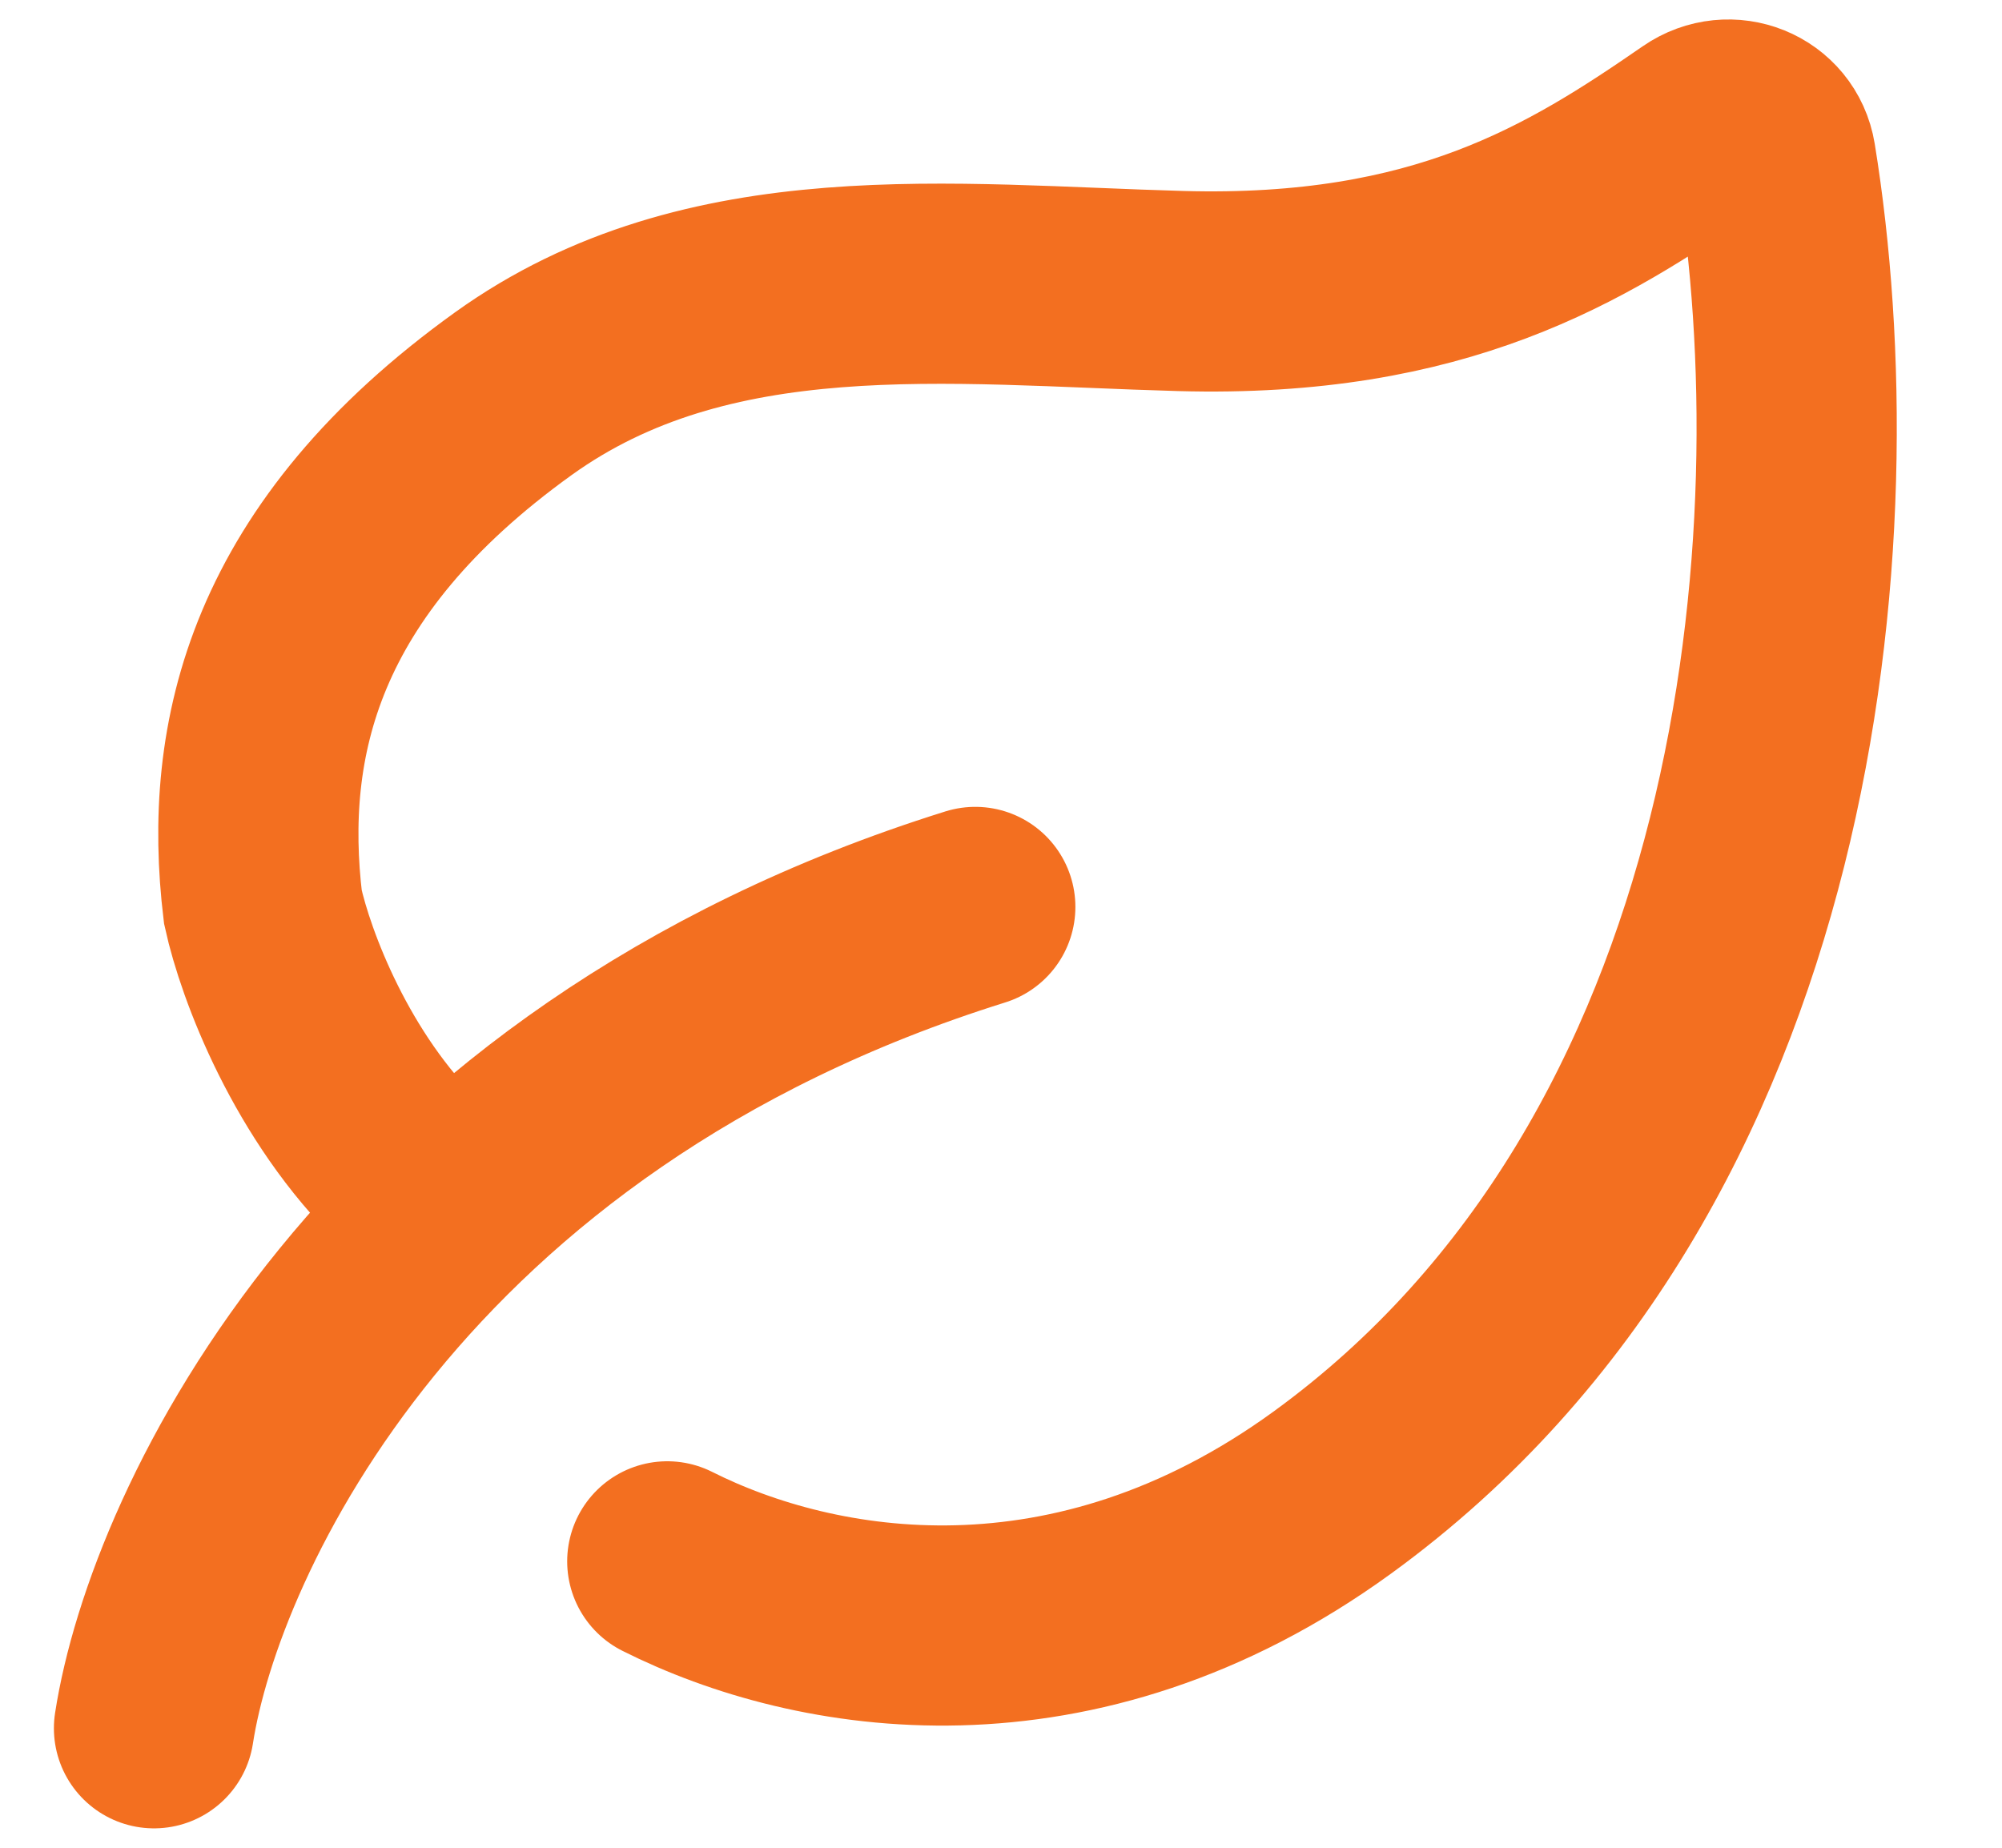
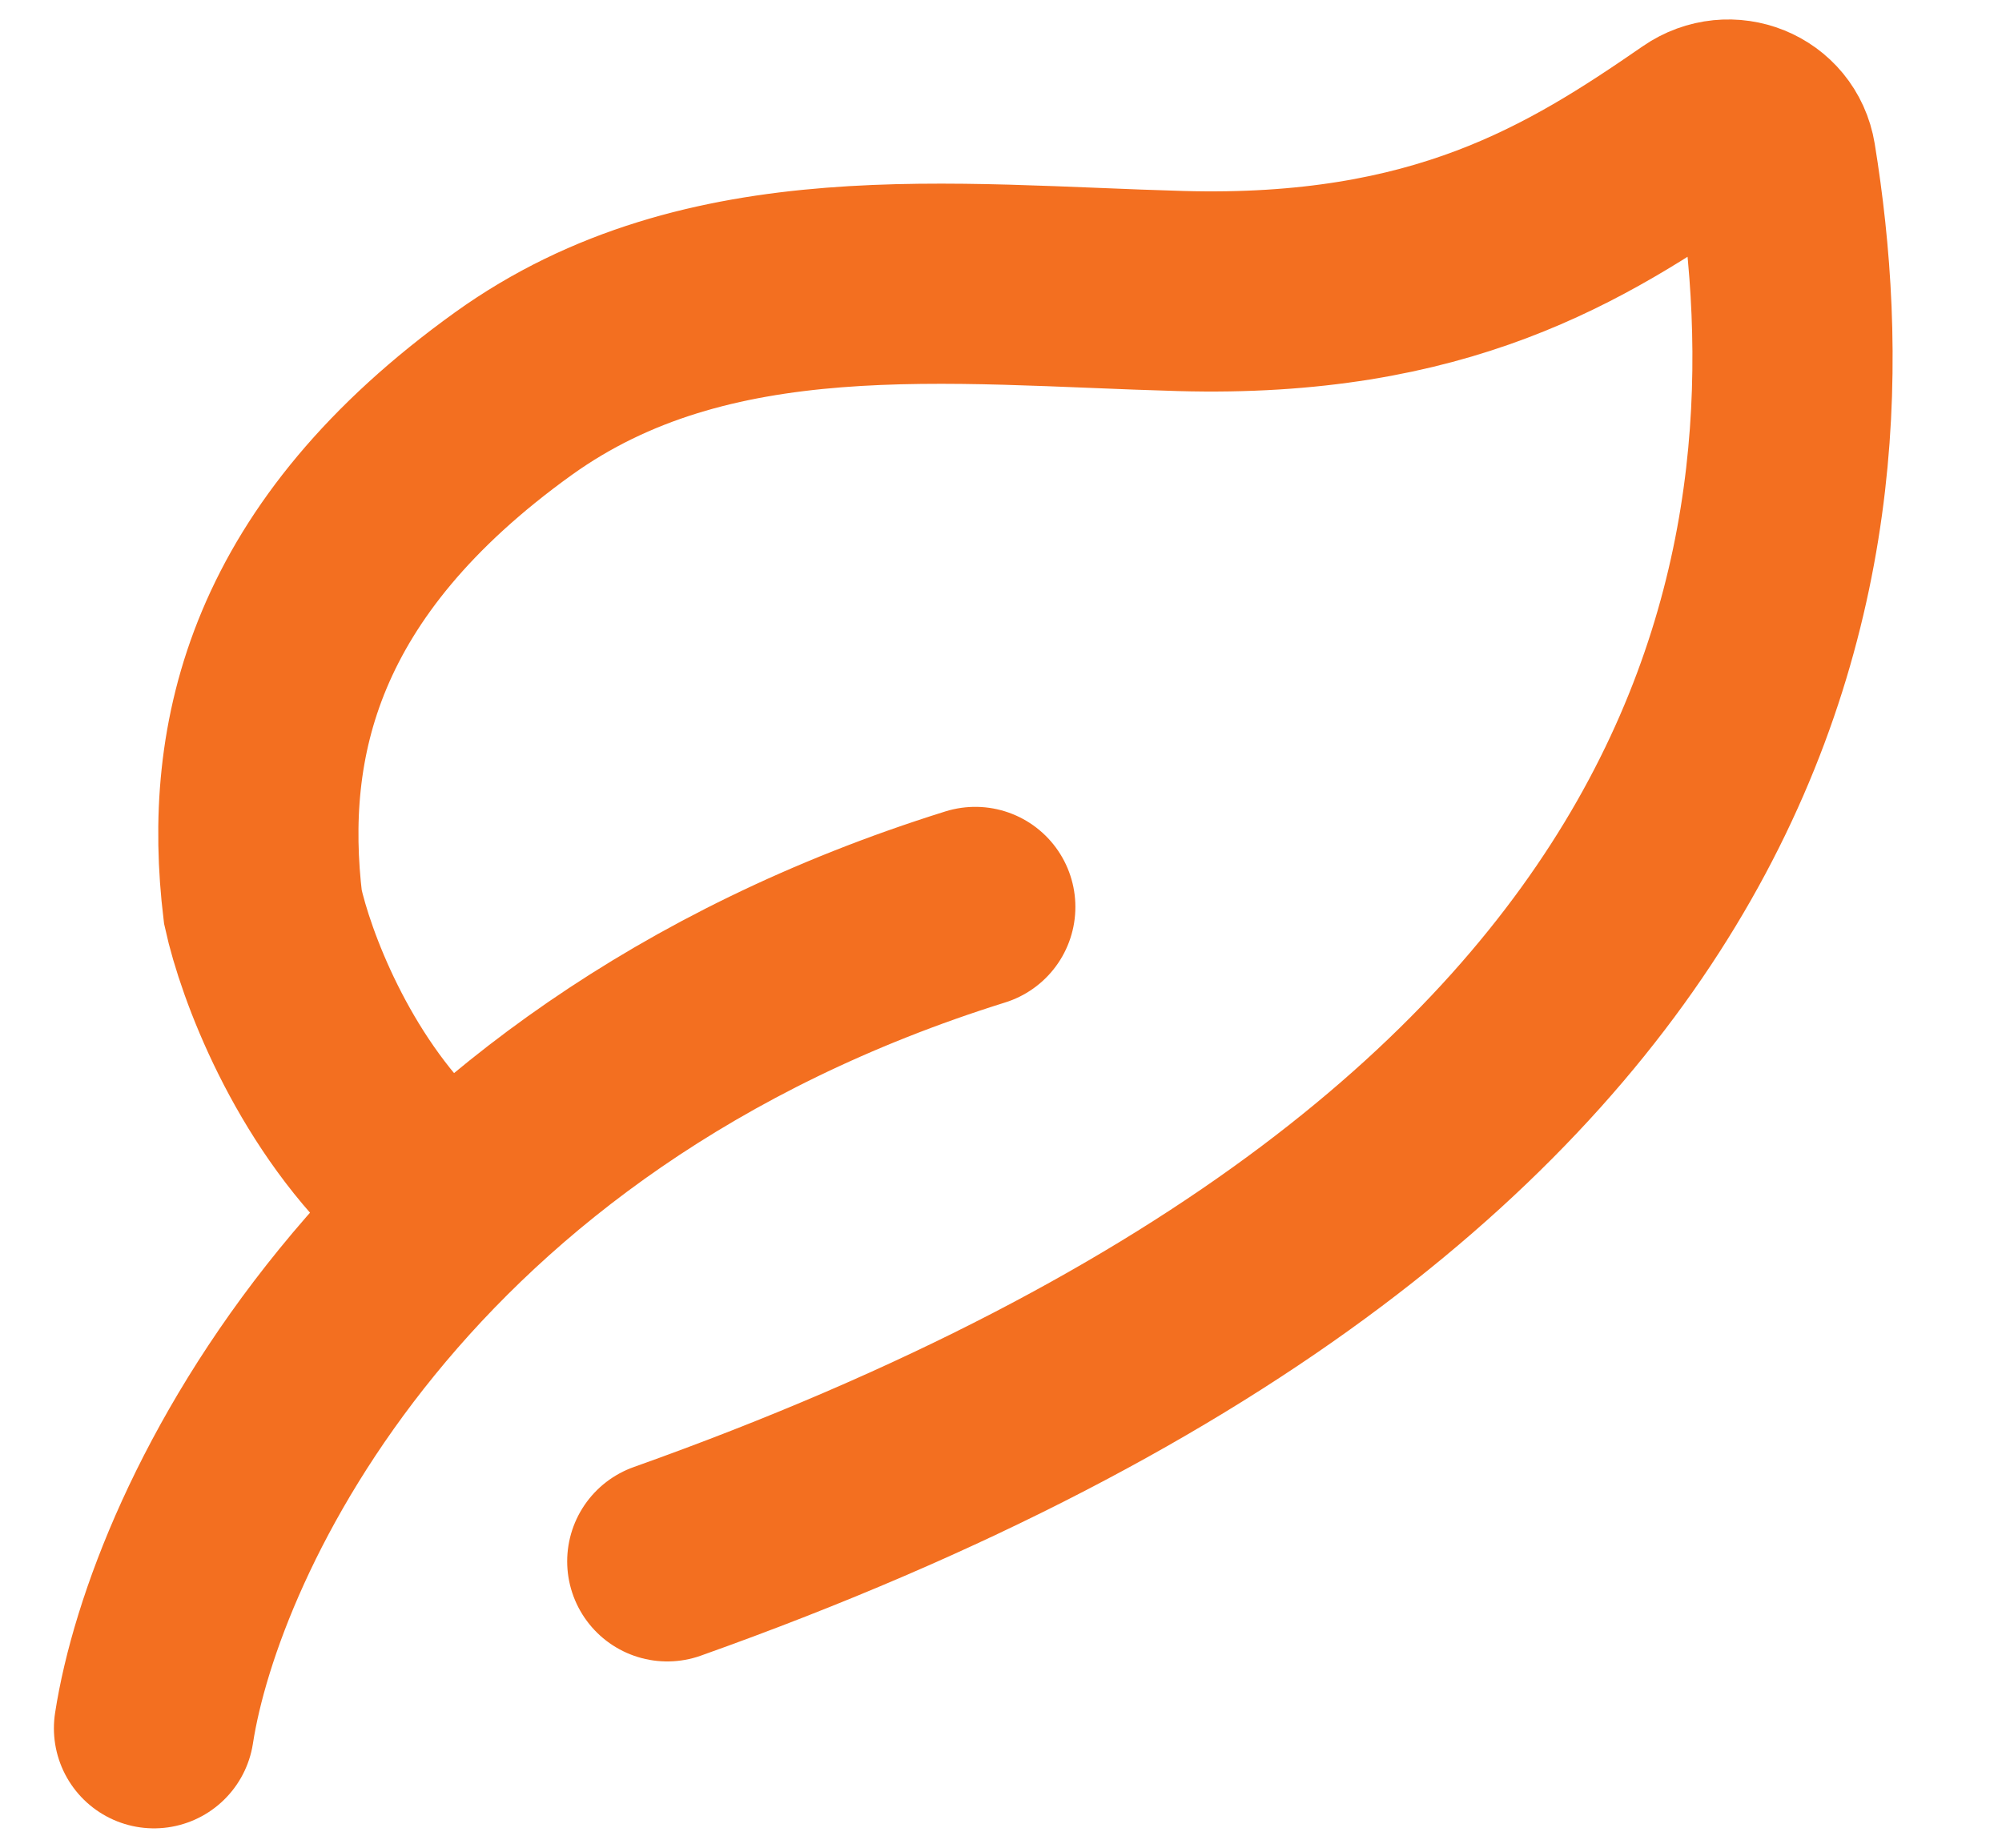
<svg xmlns="http://www.w3.org/2000/svg" width="13" height="12" viewBox="0 0 13 12" fill="none">
-   <path id="Icon" d="M1 11.224C1.198 9.94 2.541 7.076 6.333 5.89M4.333 10.14C5.295 10.624 6.972 10.912 8.649 9.695C11.602 7.552 11.924 3.451 11.532 1.038C11.494 0.806 11.23 0.702 11.037 0.835C10.235 1.389 9.353 1.937 7.667 1.89C6.174 1.849 4.598 1.648 3.333 2.557C1.842 3.629 1.576 4.802 1.707 5.89C1.79 6.268 2.088 7.063 2.667 7.621" stroke="#F36F20" stroke-width="1.3" stroke-linecap="round" />
+   <path id="Icon" d="M1 11.224C1.198 9.94 2.541 7.076 6.333 5.89M4.333 10.14C11.602 7.552 11.924 3.451 11.532 1.038C11.494 0.806 11.23 0.702 11.037 0.835C10.235 1.389 9.353 1.937 7.667 1.89C6.174 1.849 4.598 1.648 3.333 2.557C1.842 3.629 1.576 4.802 1.707 5.89C1.79 6.268 2.088 7.063 2.667 7.621" stroke="#F36F20" stroke-width="1.3" stroke-linecap="round" />
</svg>